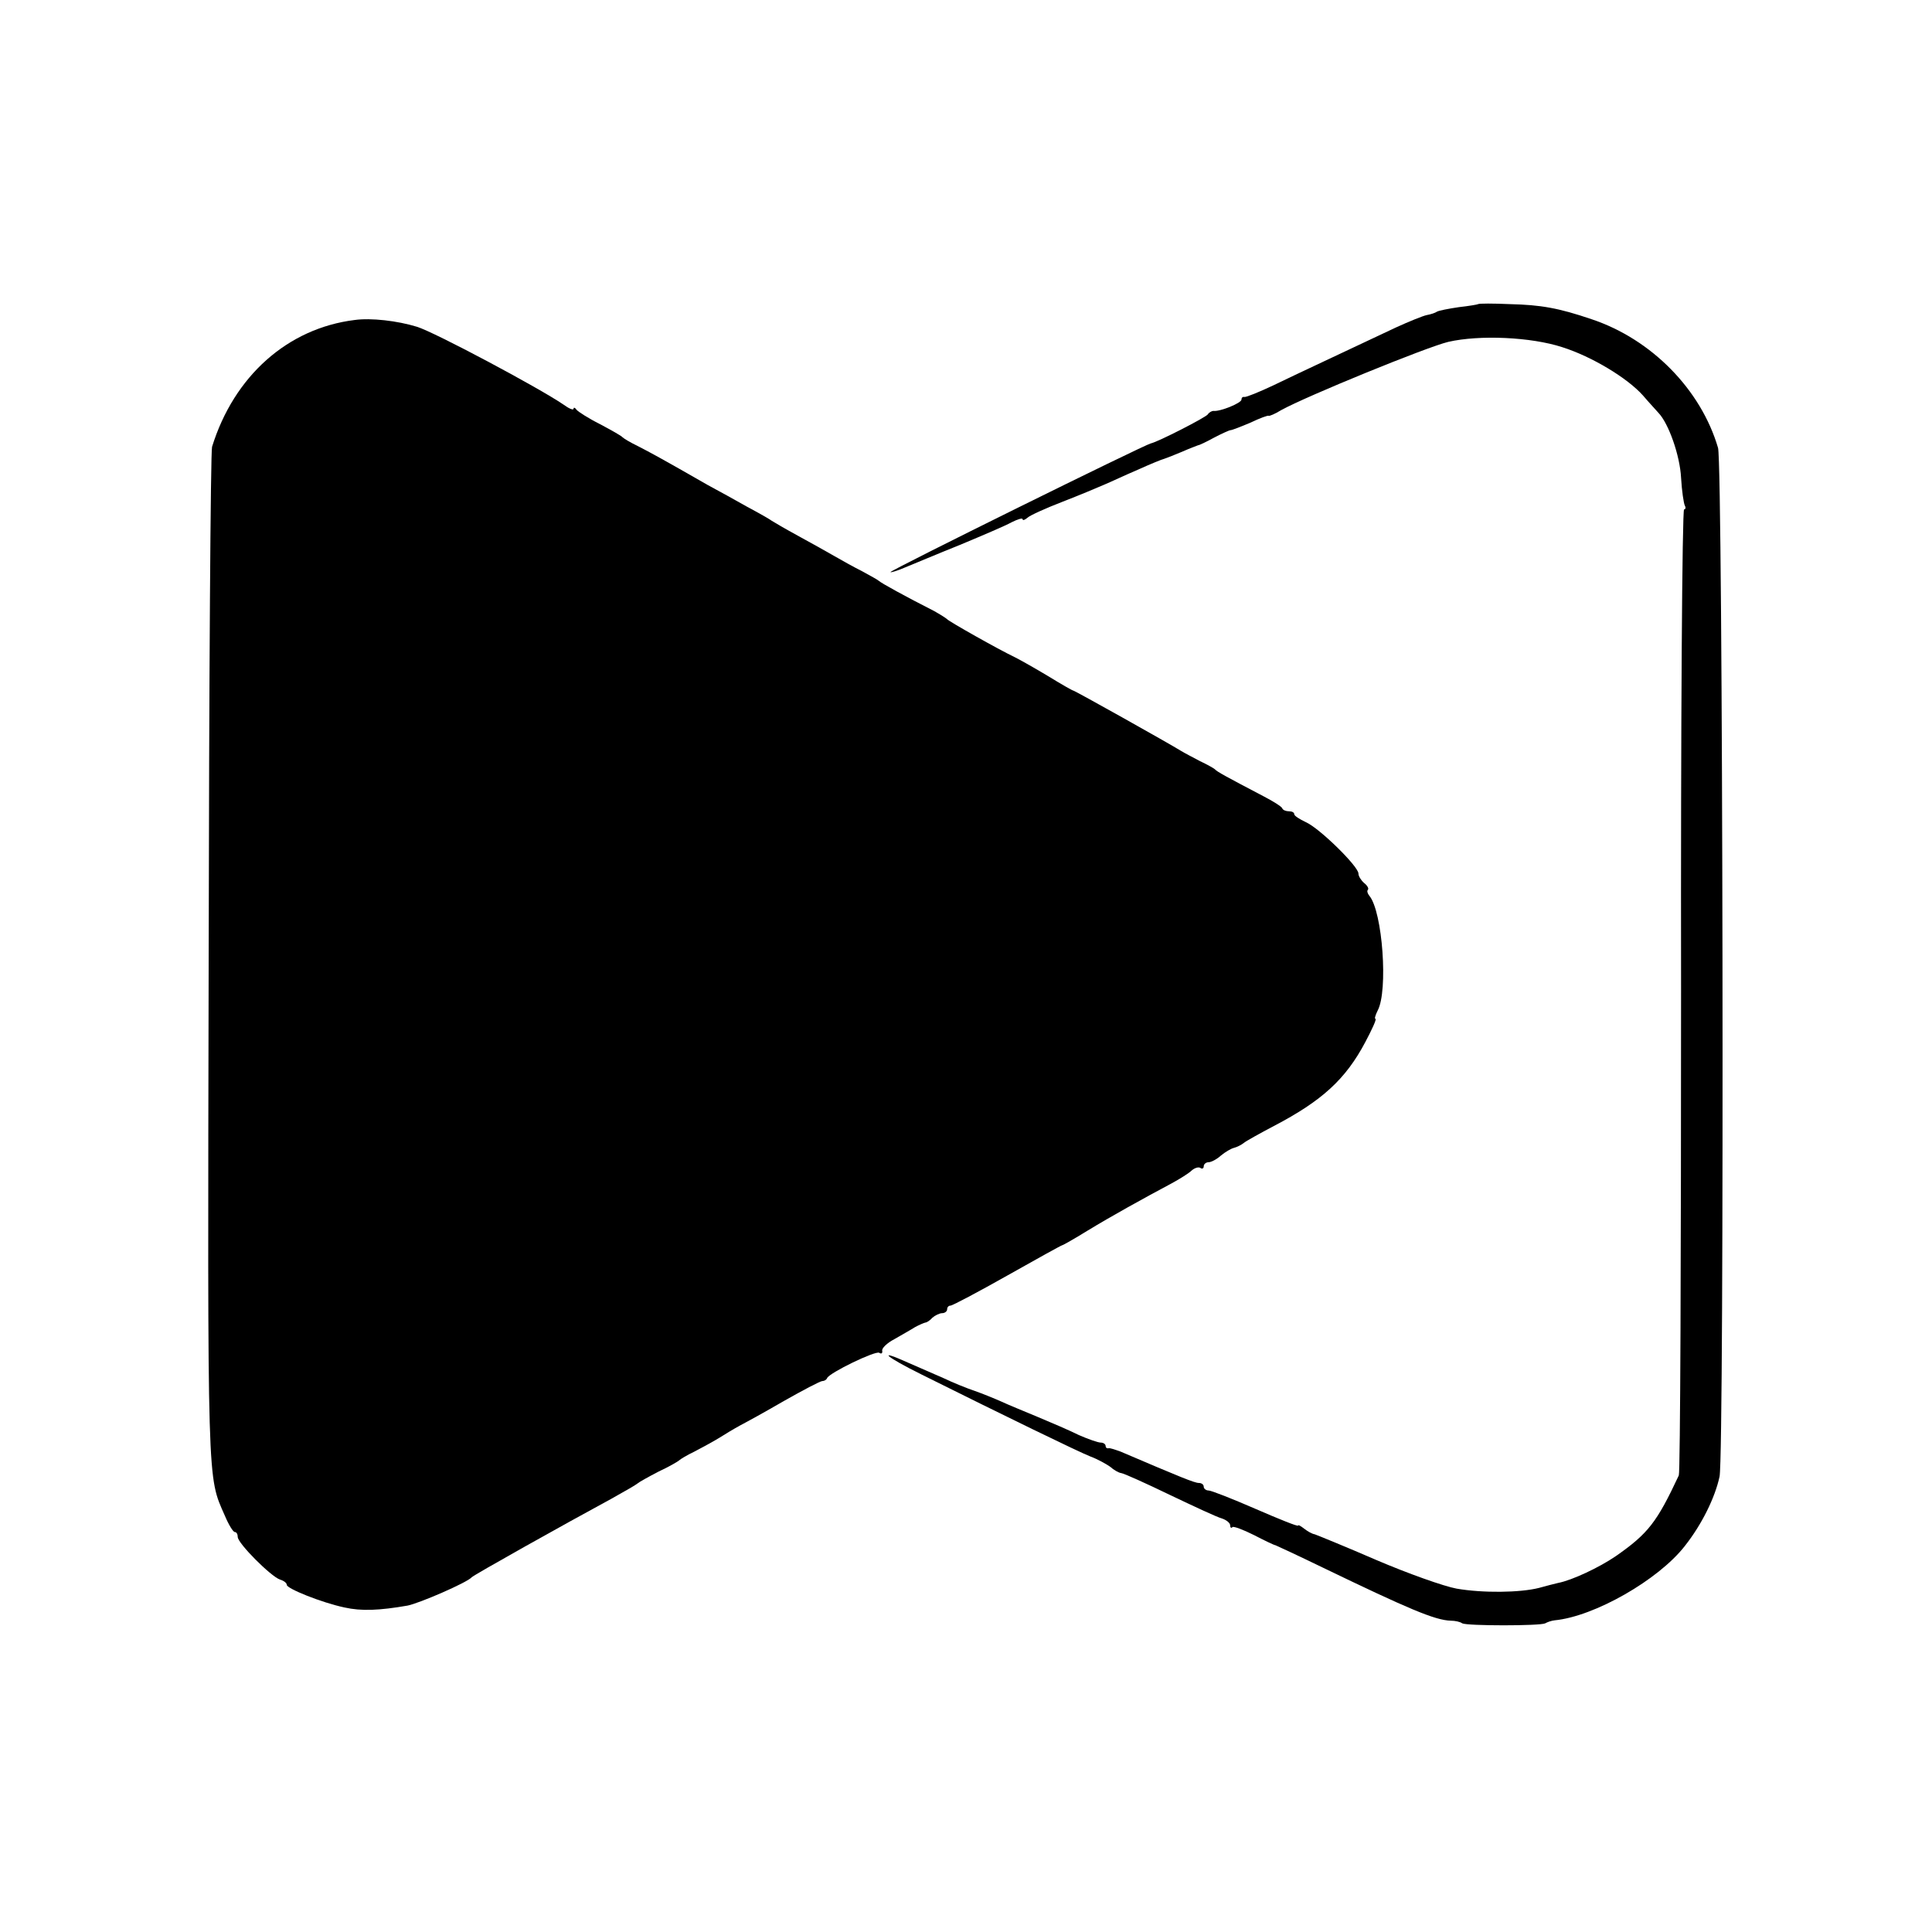
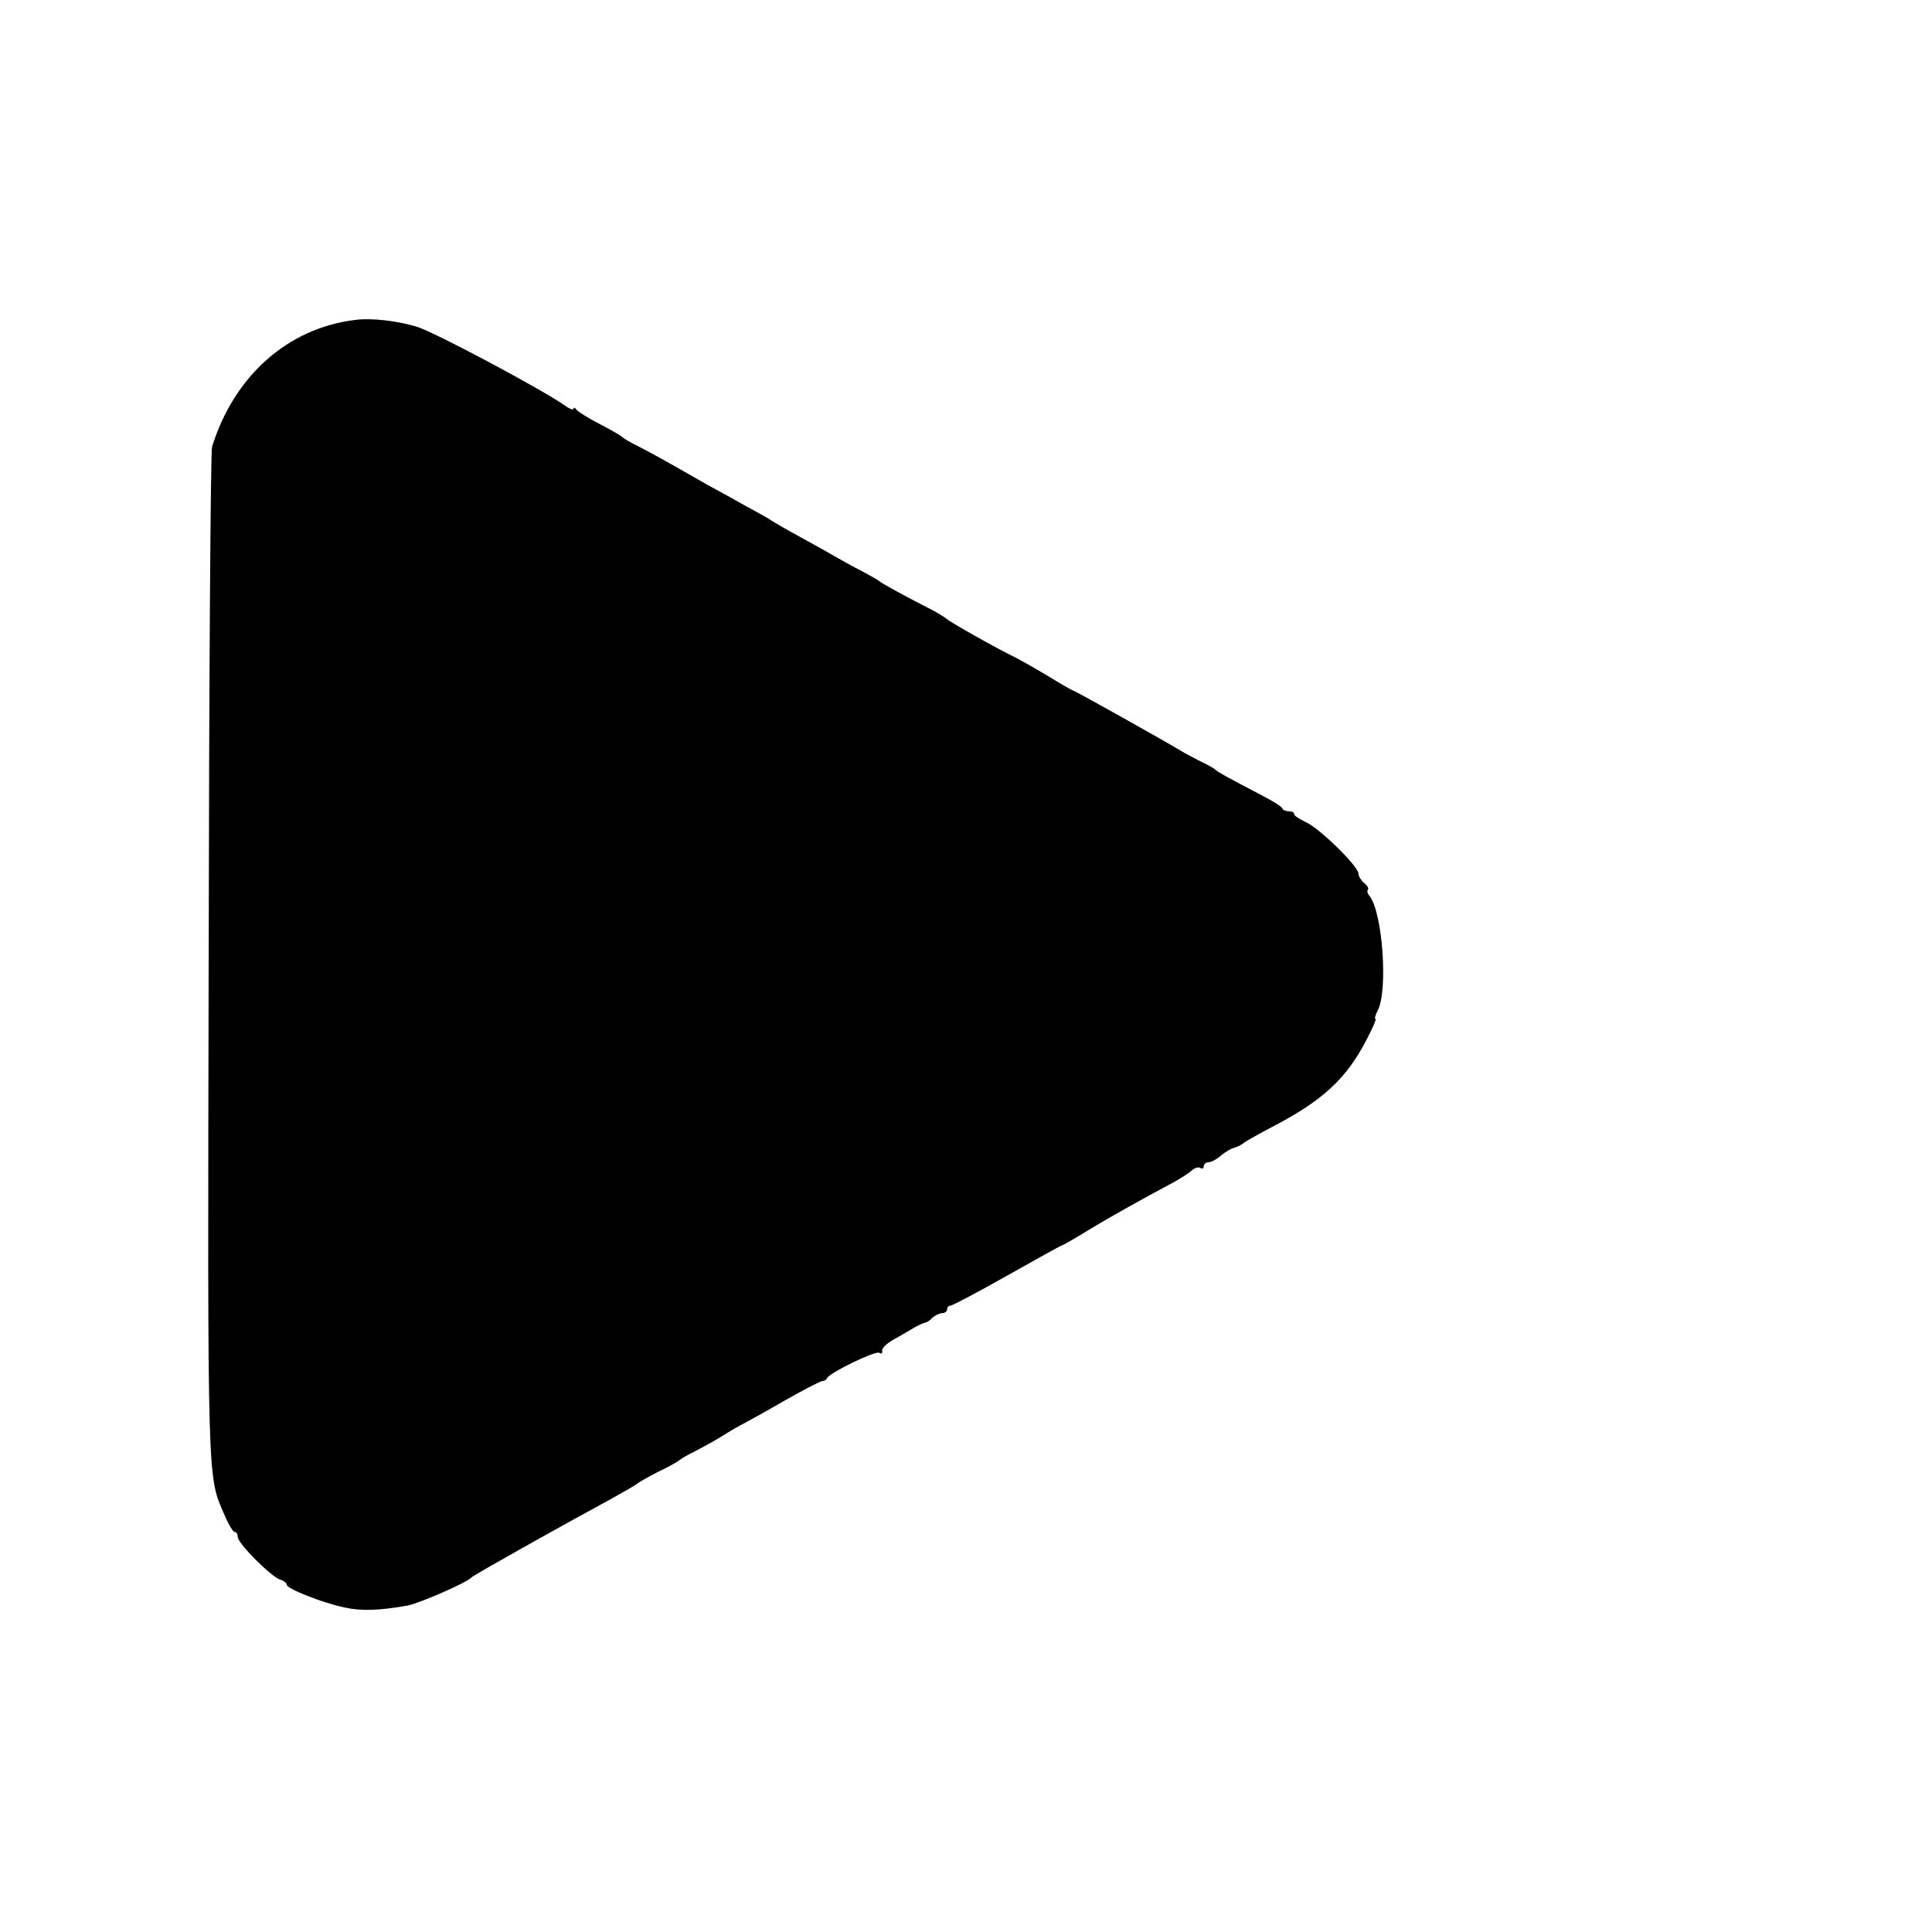
<svg xmlns="http://www.w3.org/2000/svg" version="1.0" width="512pt" height="512pt" viewBox="0 0 512 512" preserveAspectRatio="xMidYMid meet">
  <g transform="translate(0,512) scale(0.1,-0.1)" fill="#000000" stroke="none">
-     <path d="M3917 4314 c-1 -1 -24 -5 -51 -8 -27 -4 -53 -9 -58 -12 -4 -3 -16 -7 -27 -9 -10 -2 -47 -17 -82 -33 -146 -69 -258 -121 -324 -153 -38 -18 -73 -32 -77 -31 -5 1 -8 -2 -8 -7 0 -9 -56 -32 -74 -30 -5 0 -12 -4 -15 -9 -5 -8 -132 -73 -151 -77 -18 -4 -690 -336 -690 -341 0 -2 17 3 38 12 20 8 86 36 146 60 60 25 121 51 137 60 16 8 29 12 29 8 0 -4 6 -2 13 4 6 6 48 25 92 42 44 17 94 38 110 45 17 7 57 26 90 40 33 15 65 28 70 29 6 2 27 10 48 19 20 9 40 16 42 17 3 0 22 9 42 20 21 11 41 20 44 20 4 0 27 9 53 20 25 12 47 20 48 18 2 -1 17 5 33 15 67 37 385 167 443 181 83 19 219 13 302 -14 79 -25 173 -82 214 -128 17 -20 36 -40 41 -46 27 -28 57 -113 60 -172 2 -35 7 -68 10 -74 3 -5 2 -10 -2 -10 -5 0 -9 -573 -8 -1272 0 -700 -2 -1280 -6 -1288 -58 -124 -81 -154 -167 -214 -44 -30 -116 -64 -153 -71 -9 -2 -32 -8 -50 -13 -51 -13 -150 -14 -219 -2 -33 6 -129 40 -213 76 -83 36 -157 66 -163 68 -7 1 -19 8 -28 15 -9 7 -16 11 -16 8 0 -3 -50 17 -112 44 -62 27 -118 49 -125 49 -7 0 -13 5 -13 10 0 6 -6 10 -13 10 -11 0 -48 15 -207 83 -14 5 -28 10 -32 9 -5 -1 -8 2 -8 6 0 5 -6 9 -13 9 -7 0 -33 9 -58 20 -24 12 -73 33 -109 48 -36 15 -80 33 -97 41 -18 8 -50 21 -70 28 -21 7 -58 22 -83 34 -25 11 -67 29 -94 41 -84 38 -60 16 37 -32 217 -108 414 -204 447 -217 19 -7 42 -20 52 -27 9 -8 22 -16 30 -17 7 -1 65 -27 129 -58 63 -30 125 -59 137 -62 12 -4 22 -12 22 -18 0 -6 3 -9 6 -5 3 3 29 -7 57 -21 29 -15 54 -27 57 -27 3 -1 59 -27 125 -59 226 -109 298 -140 340 -141 11 0 25 -3 30 -7 13 -7 207 -7 220 0 5 3 16 7 25 8 105 10 275 107 345 197 45 57 80 128 92 184 13 61 9 2681 -4 2726 -45 154 -176 288 -335 341 -88 30 -135 38 -216 40 -45 2 -83 2 -85 0z" />
    <path d="M940 4272 c-178 -22 -320 -149 -378 -336 -4 -12 -8 -622 -9 -1356 -3 -1417 -4 -1370 43 -1477 10 -24 22 -43 26 -43 5 0 8 -6 8 -13 0 -17 88 -105 112 -113 10 -3 18 -9 18 -14 0 -10 92 -47 153 -60 45 -10 92 -8 167 5 31 6 158 61 170 75 5 6 248 142 370 208 36 20 67 38 70 41 3 3 28 17 55 31 28 13 52 27 55 30 3 3 21 14 40 23 19 10 53 28 75 42 22 14 47 28 55 32 8 4 57 31 107 60 51 29 97 53 102 53 5 0 11 3 13 8 6 14 128 73 138 67 6 -4 9 -1 8 5 -2 7 13 21 32 31 19 11 44 25 55 32 11 6 23 11 27 12 4 0 13 6 19 13 7 6 19 12 26 12 7 0 13 5 13 10 0 6 4 10 9 10 5 0 73 36 151 80 78 44 143 80 145 80 2 0 32 17 66 38 64 39 149 86 224 126 22 12 46 27 53 34 8 7 18 10 23 7 5 -4 9 -1 9 4 0 6 6 11 13 11 7 0 22 8 33 18 11 9 26 18 34 20 8 2 20 8 26 13 6 5 42 25 80 45 128 67 190 124 242 222 18 34 31 62 27 62 -3 0 0 10 6 22 28 52 13 262 -22 304 -5 6 -7 13 -4 16 3 3 -1 11 -10 18 -8 7 -15 18 -15 25 0 19 -103 120 -139 136 -17 8 -31 17 -31 21 0 5 -6 8 -14 8 -8 0 -16 3 -18 8 -1 4 -23 18 -48 31 -101 53 -125 66 -130 72 -3 3 -21 13 -40 22 -19 10 -42 22 -50 27 -34 21 -282 160 -286 160 -2 0 -32 17 -66 38 -35 21 -74 43 -88 50 -46 22 -175 95 -180 101 -3 3 -19 13 -35 22 -75 38 -140 74 -145 79 -3 3 -23 14 -45 26 -22 11 -56 30 -75 41 -19 11 -62 35 -95 53 -33 18 -64 36 -70 40 -5 4 -35 21 -65 37 -30 17 -77 43 -105 58 -122 70 -152 86 -185 103 -19 9 -37 20 -40 23 -3 4 -30 19 -60 35 -30 15 -58 33 -62 38 -4 6 -8 7 -8 3 0 -5 -12 0 -27 11 -66 45 -342 192 -388 206 -52 16 -122 24 -165 18z" />
  </g>
</svg>